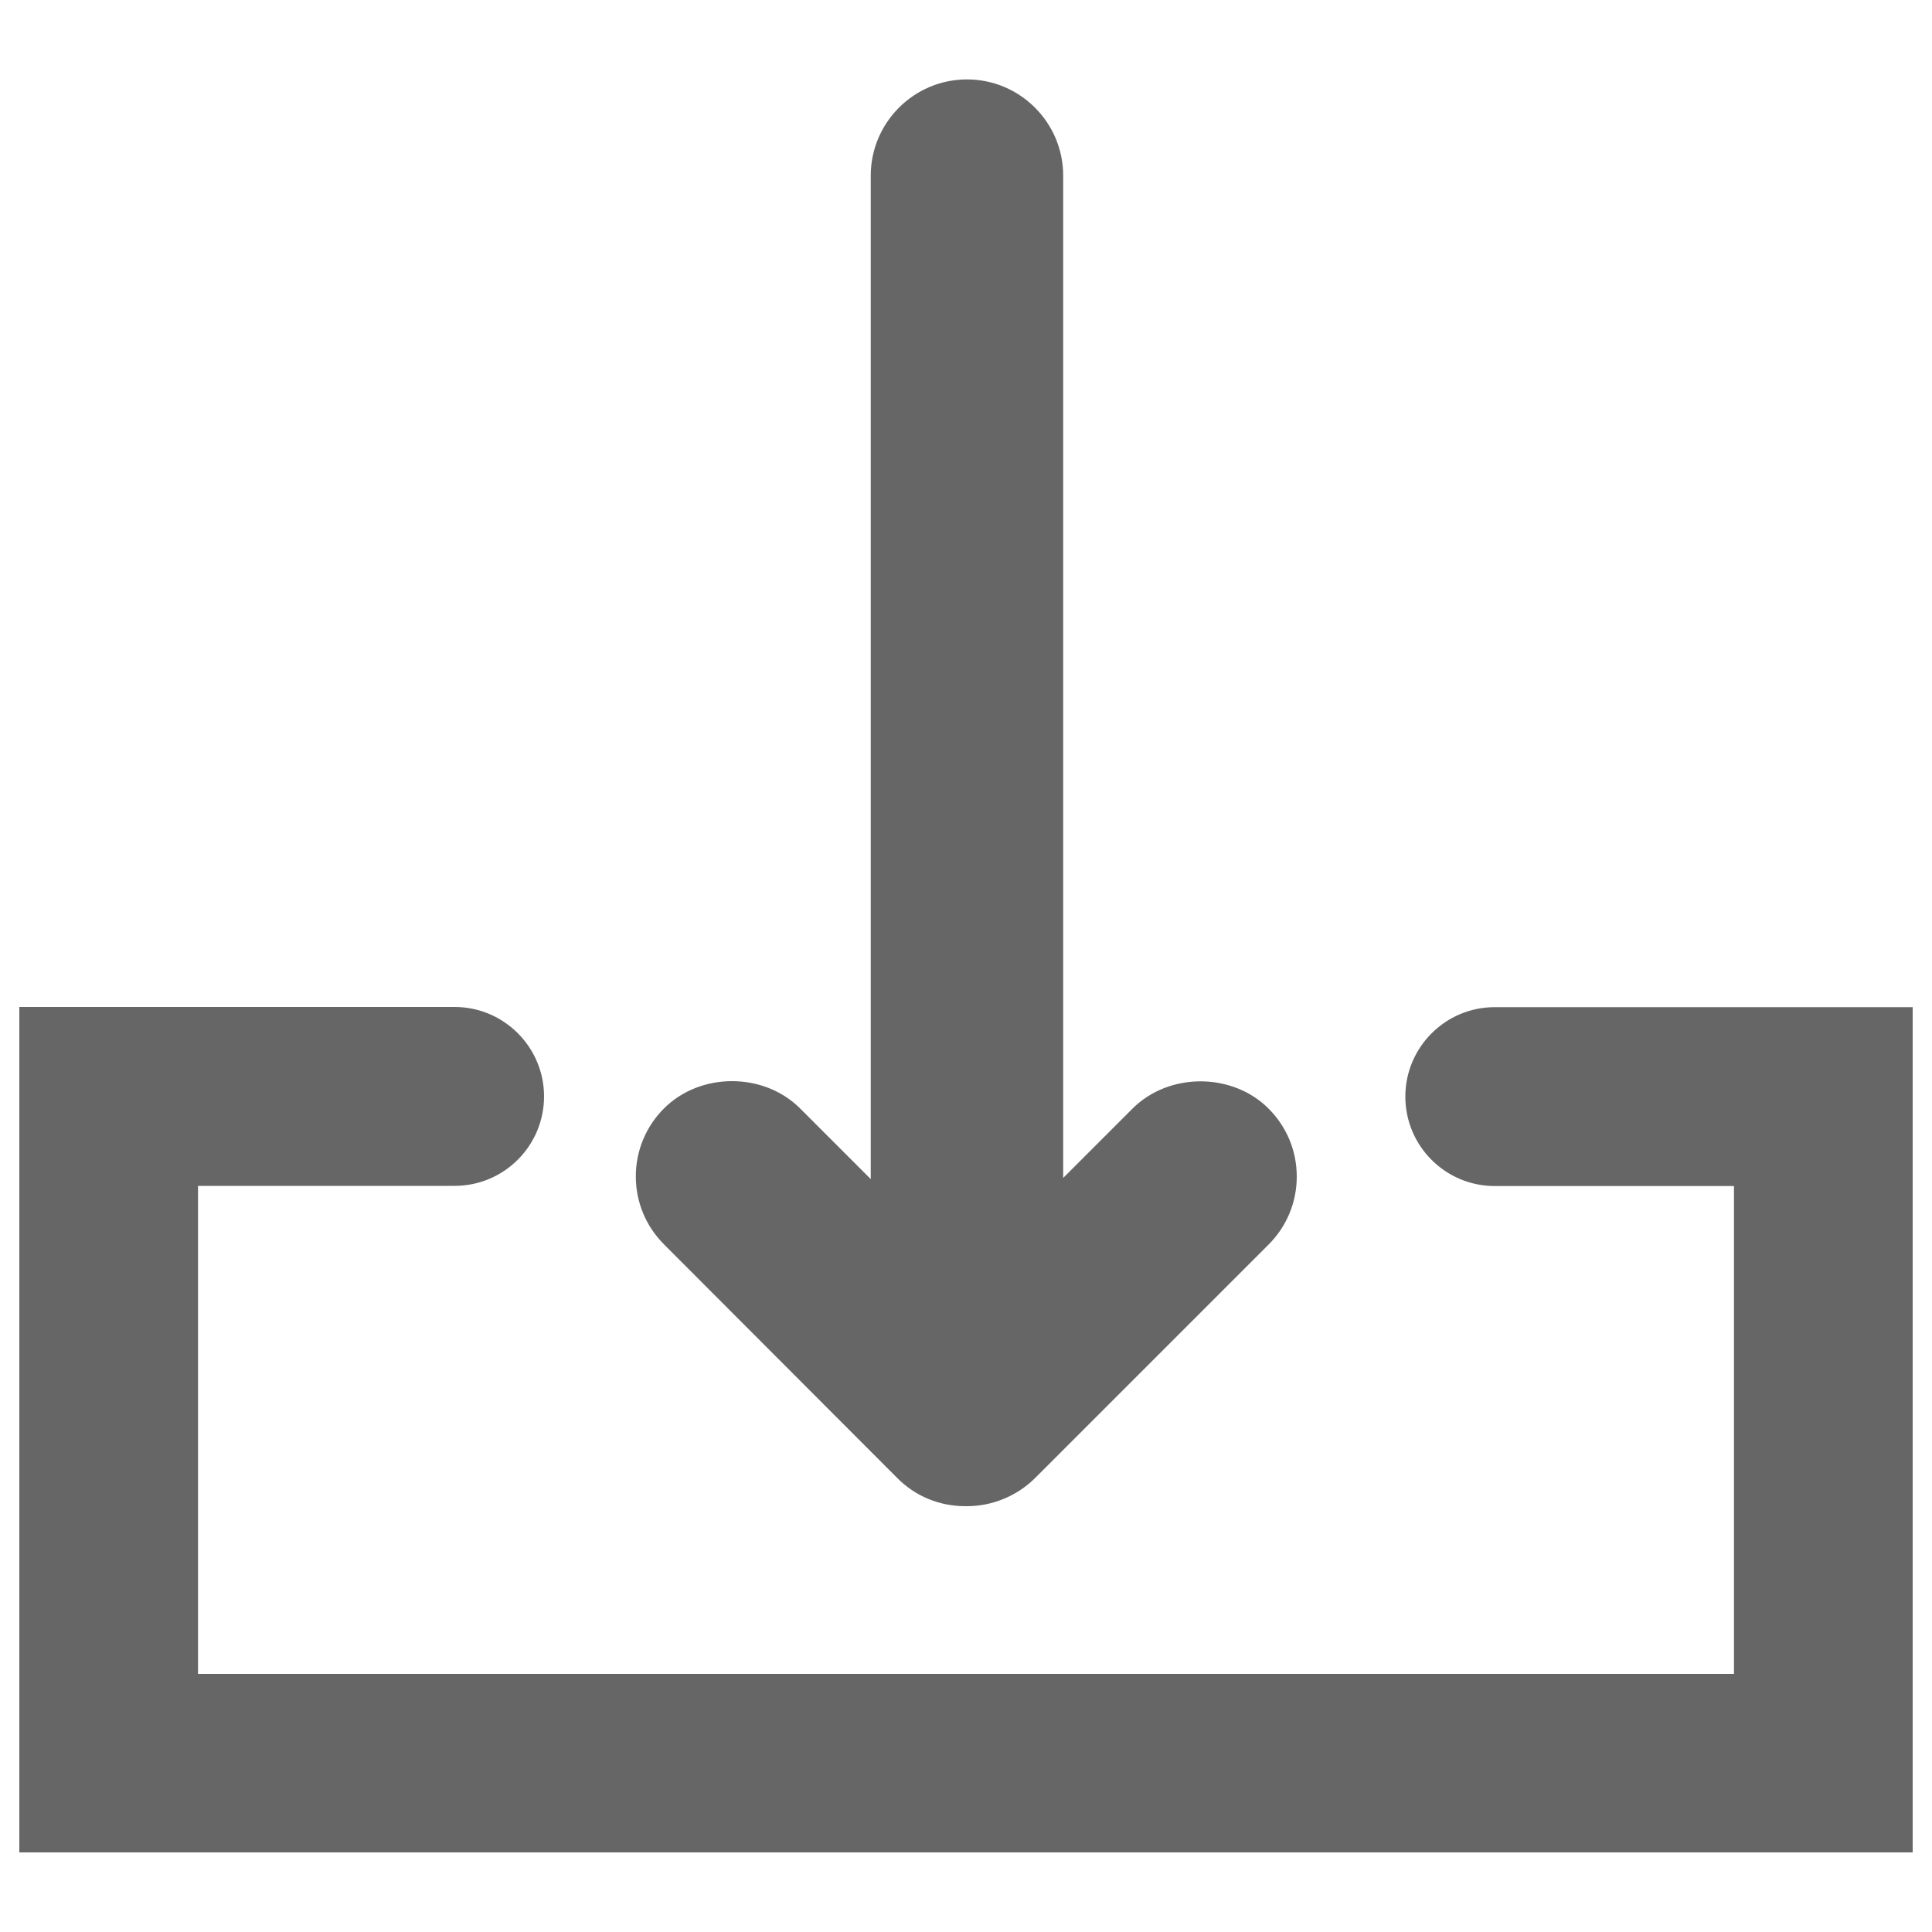
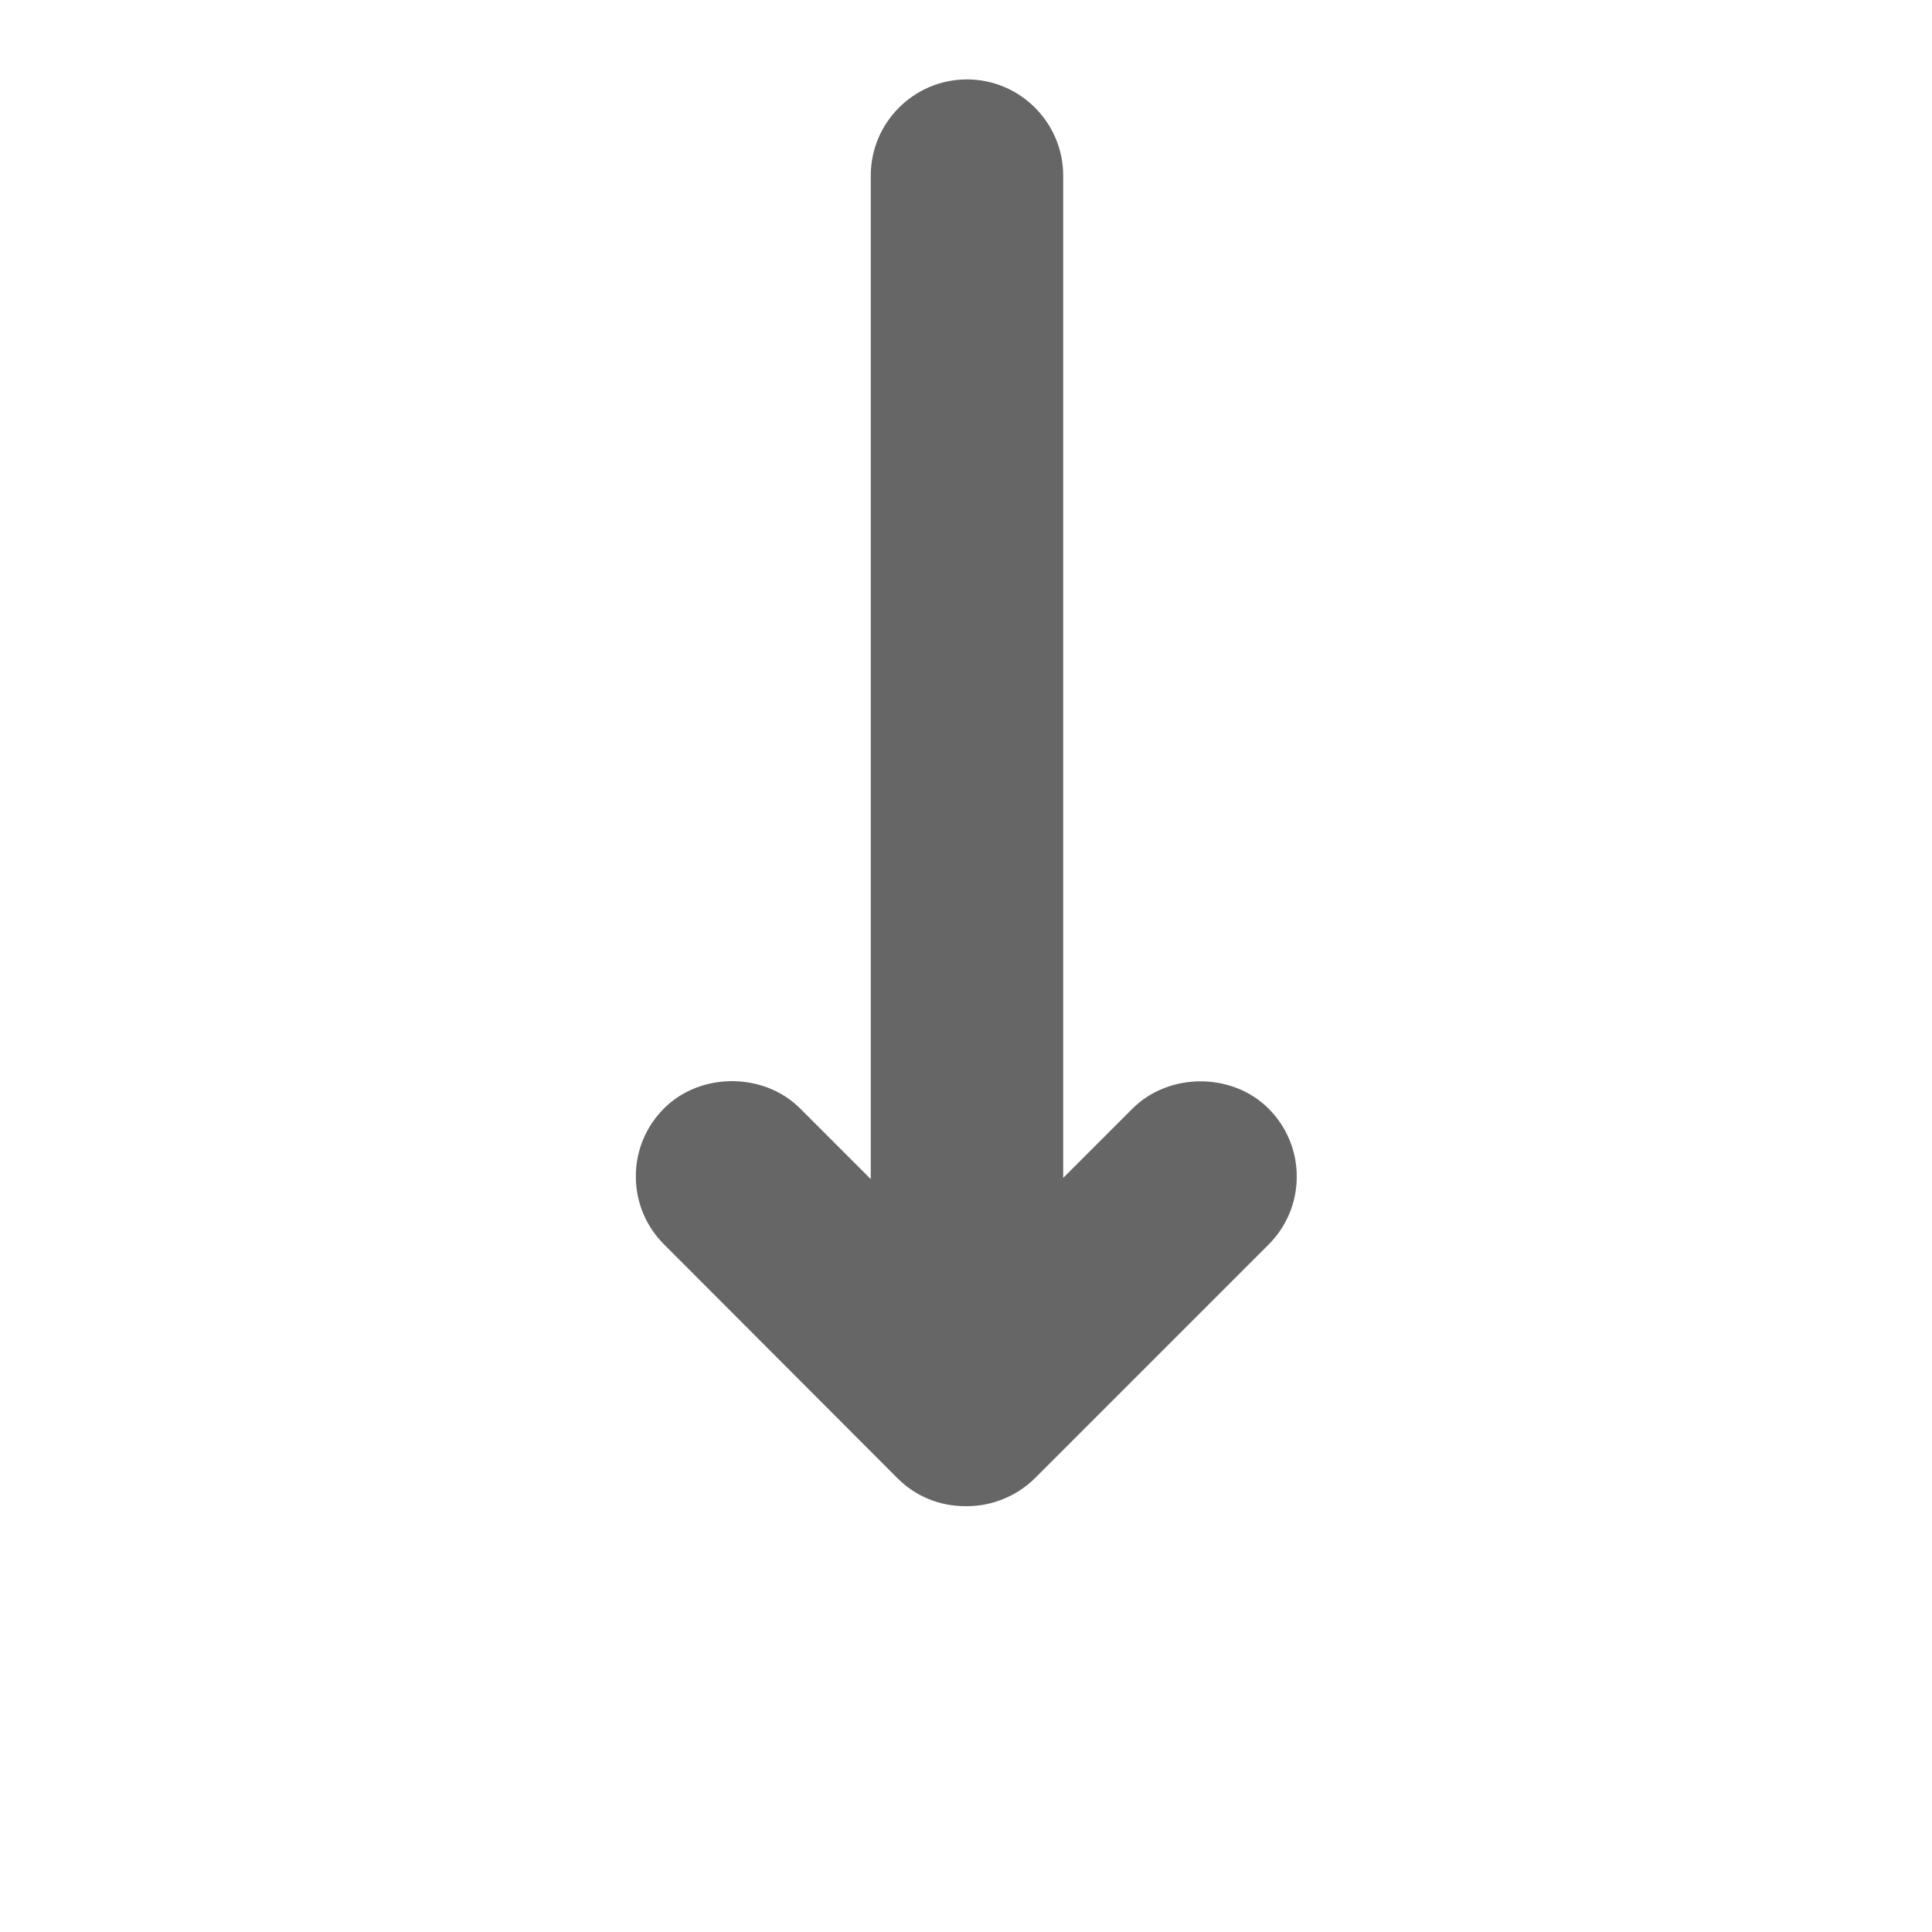
<svg xmlns="http://www.w3.org/2000/svg" enable-background="new 0 0 1000 1000" version="1.1" viewBox="0 0 1000 1000" xml:space="preserve">
-   <path style="fill:#666666;" d="m773.7 521.3c-25.6 0-46.3 20.8-46.3 46.3s20.7 46.3 46.3 46.3h123.8v252.5h-795v-252.6h132.8c25.6 0 46.3-20.8 46.3-46.3s-20.8-46.3-46.3-46.3h-225.3v437.6h980v-437.5h-216.3z" />
  <path style="fill:#666666;" d="m464.4 765c9.4 9.5 21.9 14.6 35.3 14.6h0.4 0.4c13.1 0 25.9-5.3 35.2-14.5l120.9-120.9c9.4-9.4 14.6-21.9 14.6-35.2s-5.2-25.8-14.6-35.2c-18.8-18.8-51.6-18.8-70.4 0l-35.9 35.9v-518.8c0-27.5-22.4-49.8-49.8-49.8-27.5 0-49.8 22.4-49.8 49.8v519.4l-36.6-36.6c-18.8-18.8-51.6-18.8-70.4 0-9.4 9.4-14.6 21.9-14.6 35.2s5.2 25.8 14.6 35.2l120.7 120.9z" />
</svg>